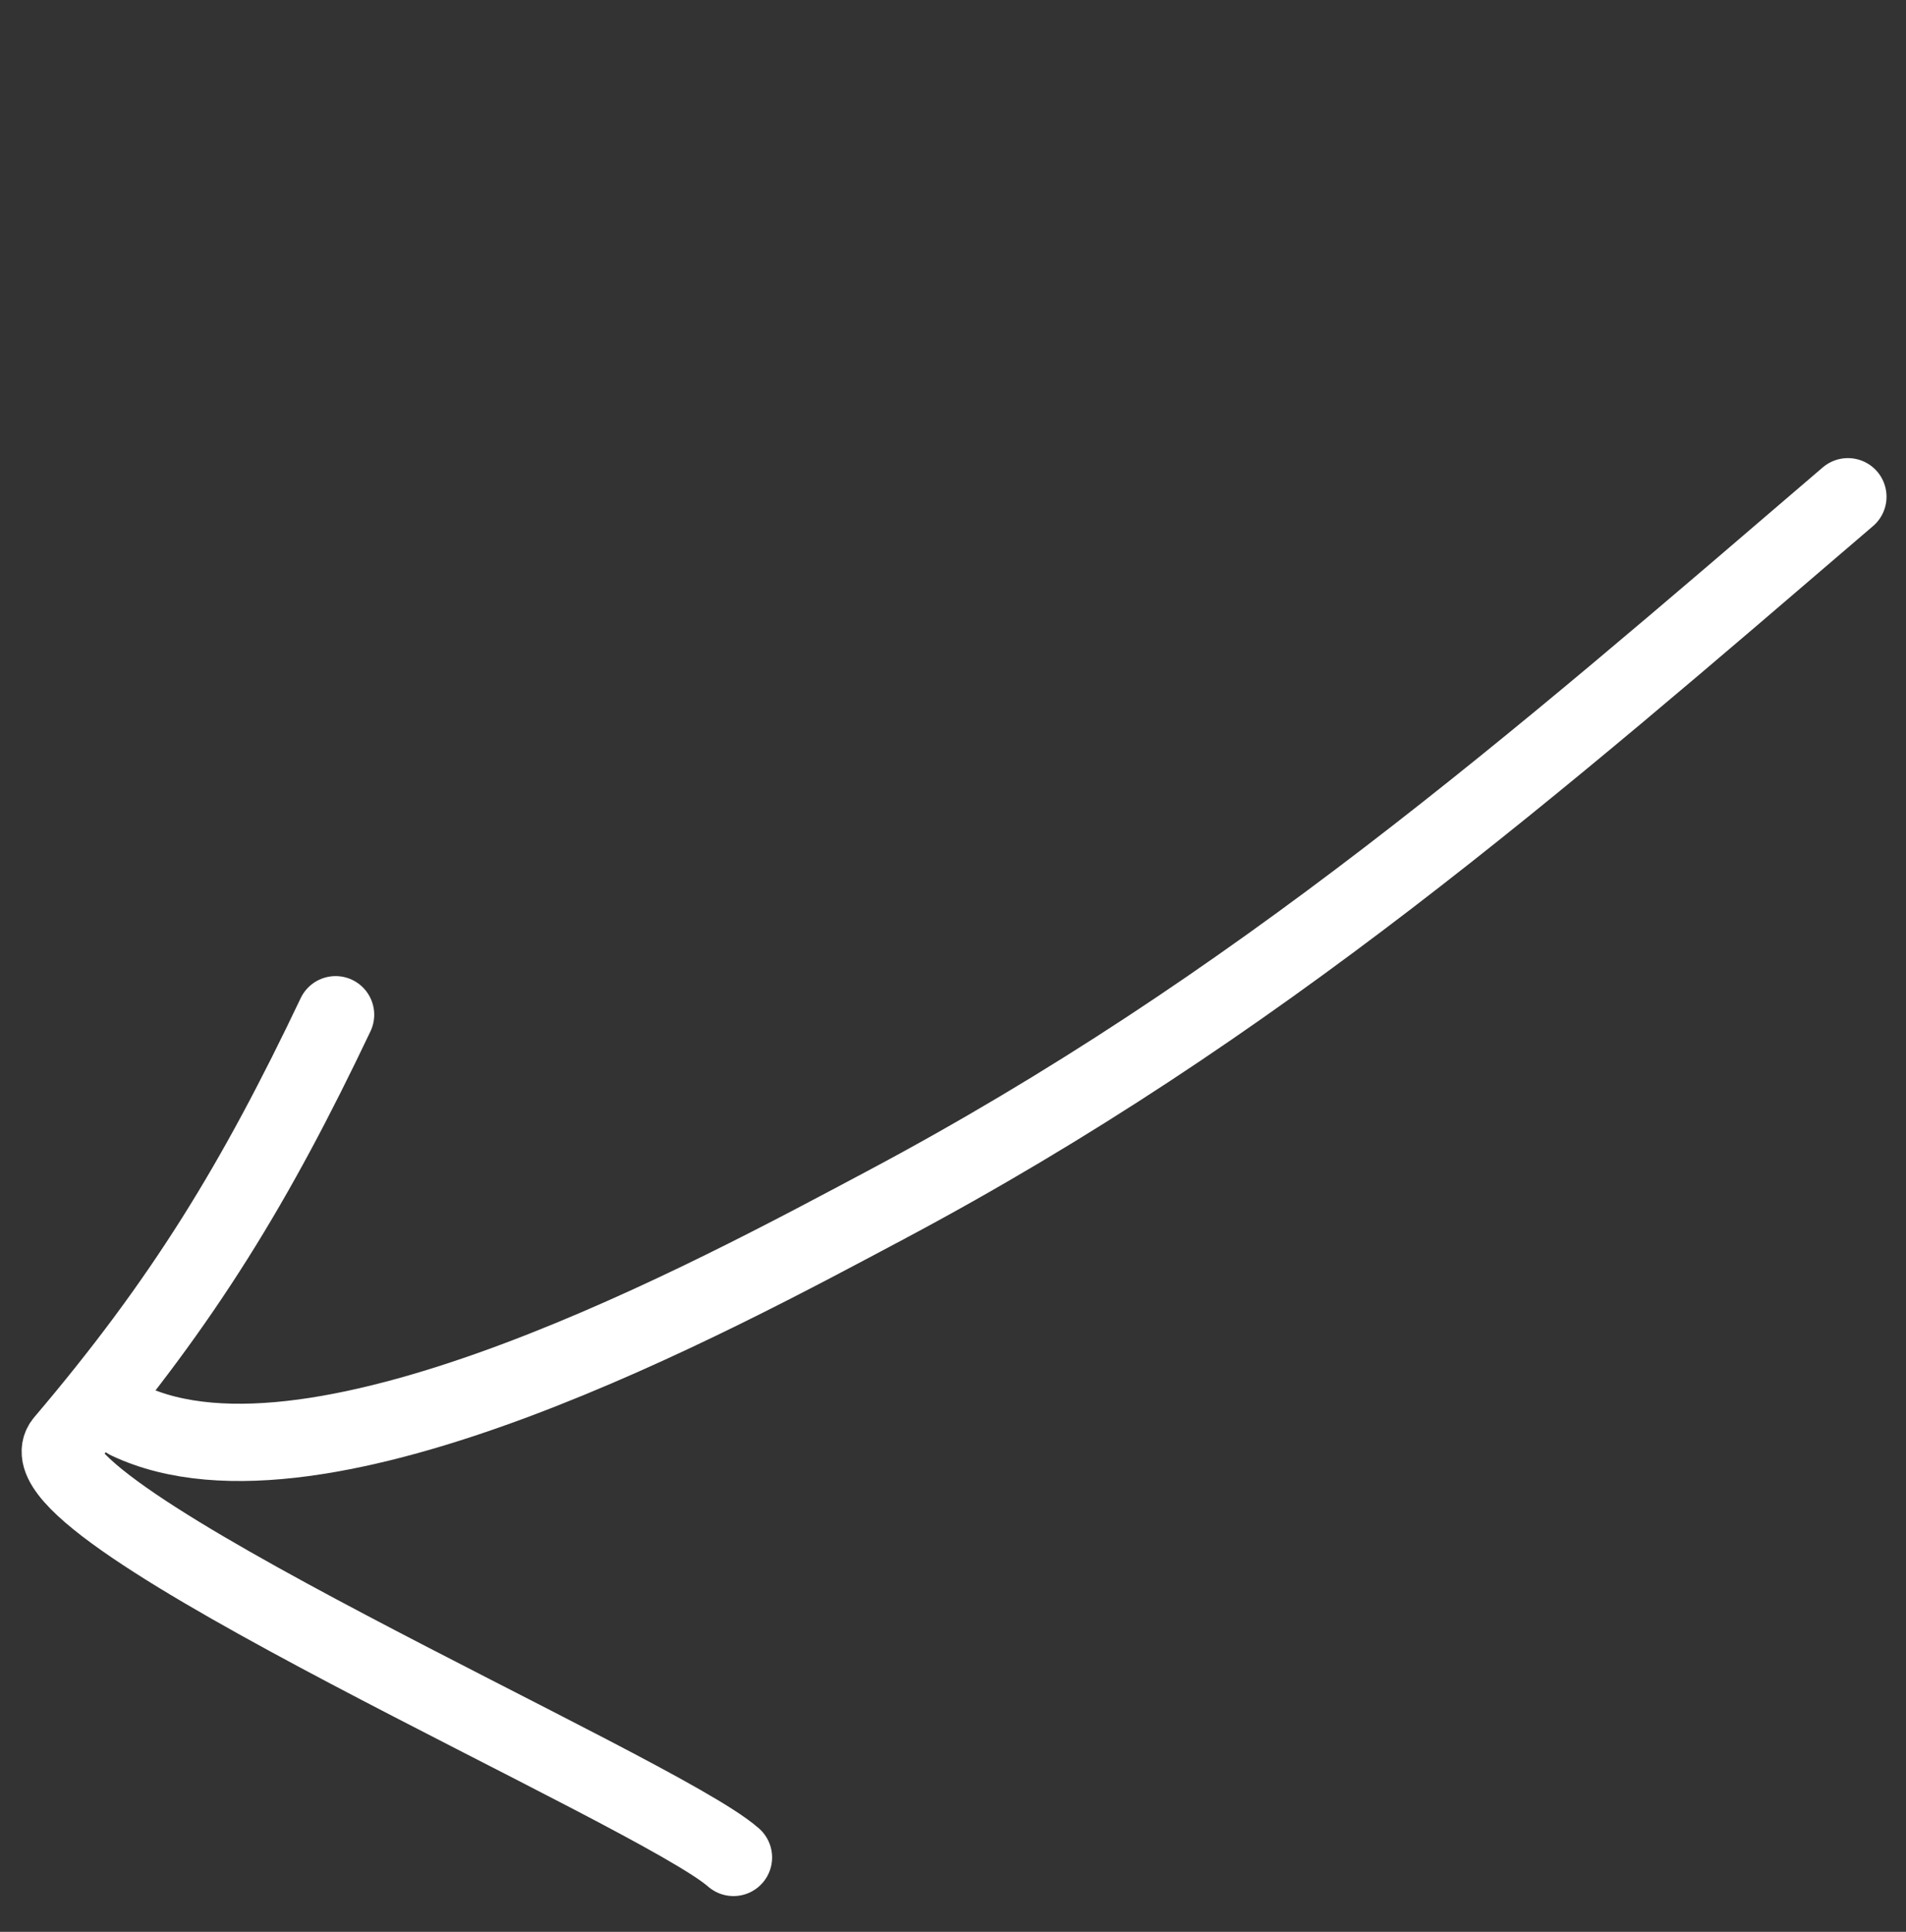
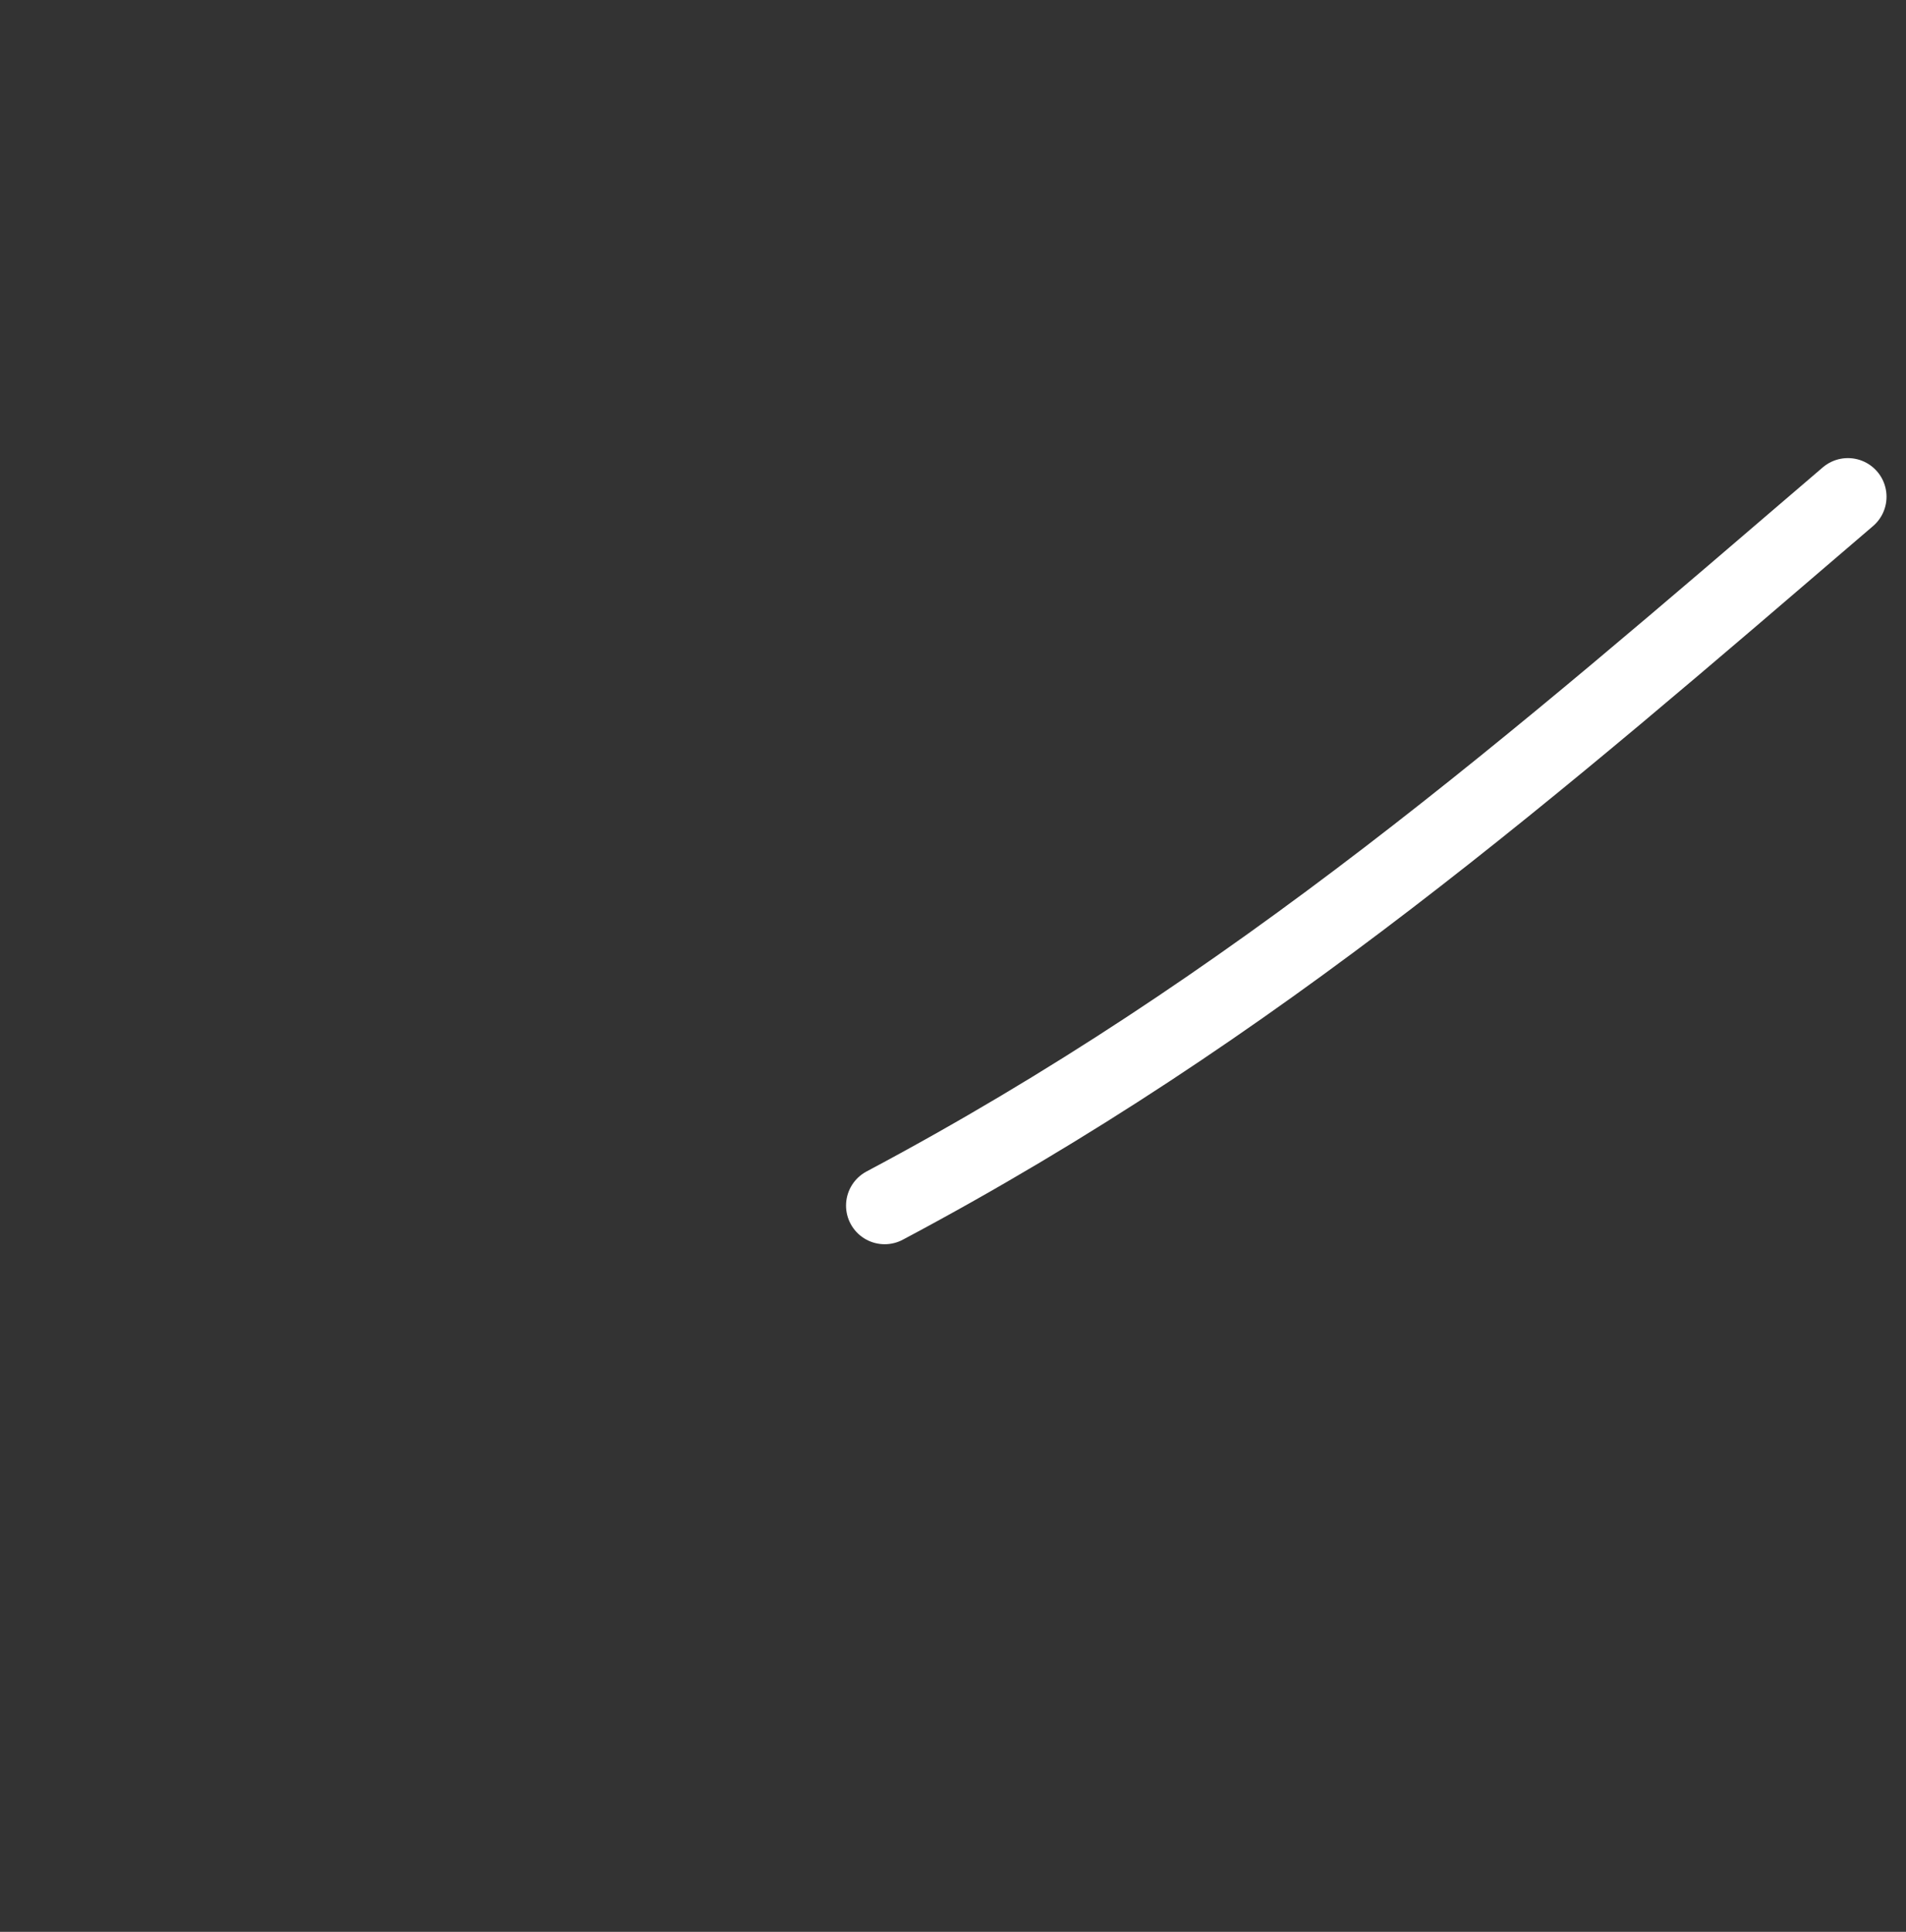
<svg xmlns="http://www.w3.org/2000/svg" width="74" height="75" viewBox="0 0 74 75" fill="none">
  <rect x="0" y="0" width="74" height="75" fill="#333333" stroke="none" />
-   <path d="M71.744 19.285C59.55 29.738 48.797 39.124 34.347 46.805C27.879 50.243 12.39 58.683 4.964 55.151" stroke="white" stroke-width="3" stroke-linecap="round" />
-   <path d="M13.029 39.395C9.934 45.903 7.153 50.486 2.476 55.988C0.27 58.584 25.496 69.485 28.477 72.112" stroke="white" stroke-width="3" stroke-linecap="round" />
+   <path d="M71.744 19.285C59.55 29.738 48.797 39.124 34.347 46.805" stroke="white" stroke-width="3" stroke-linecap="round" />
</svg>